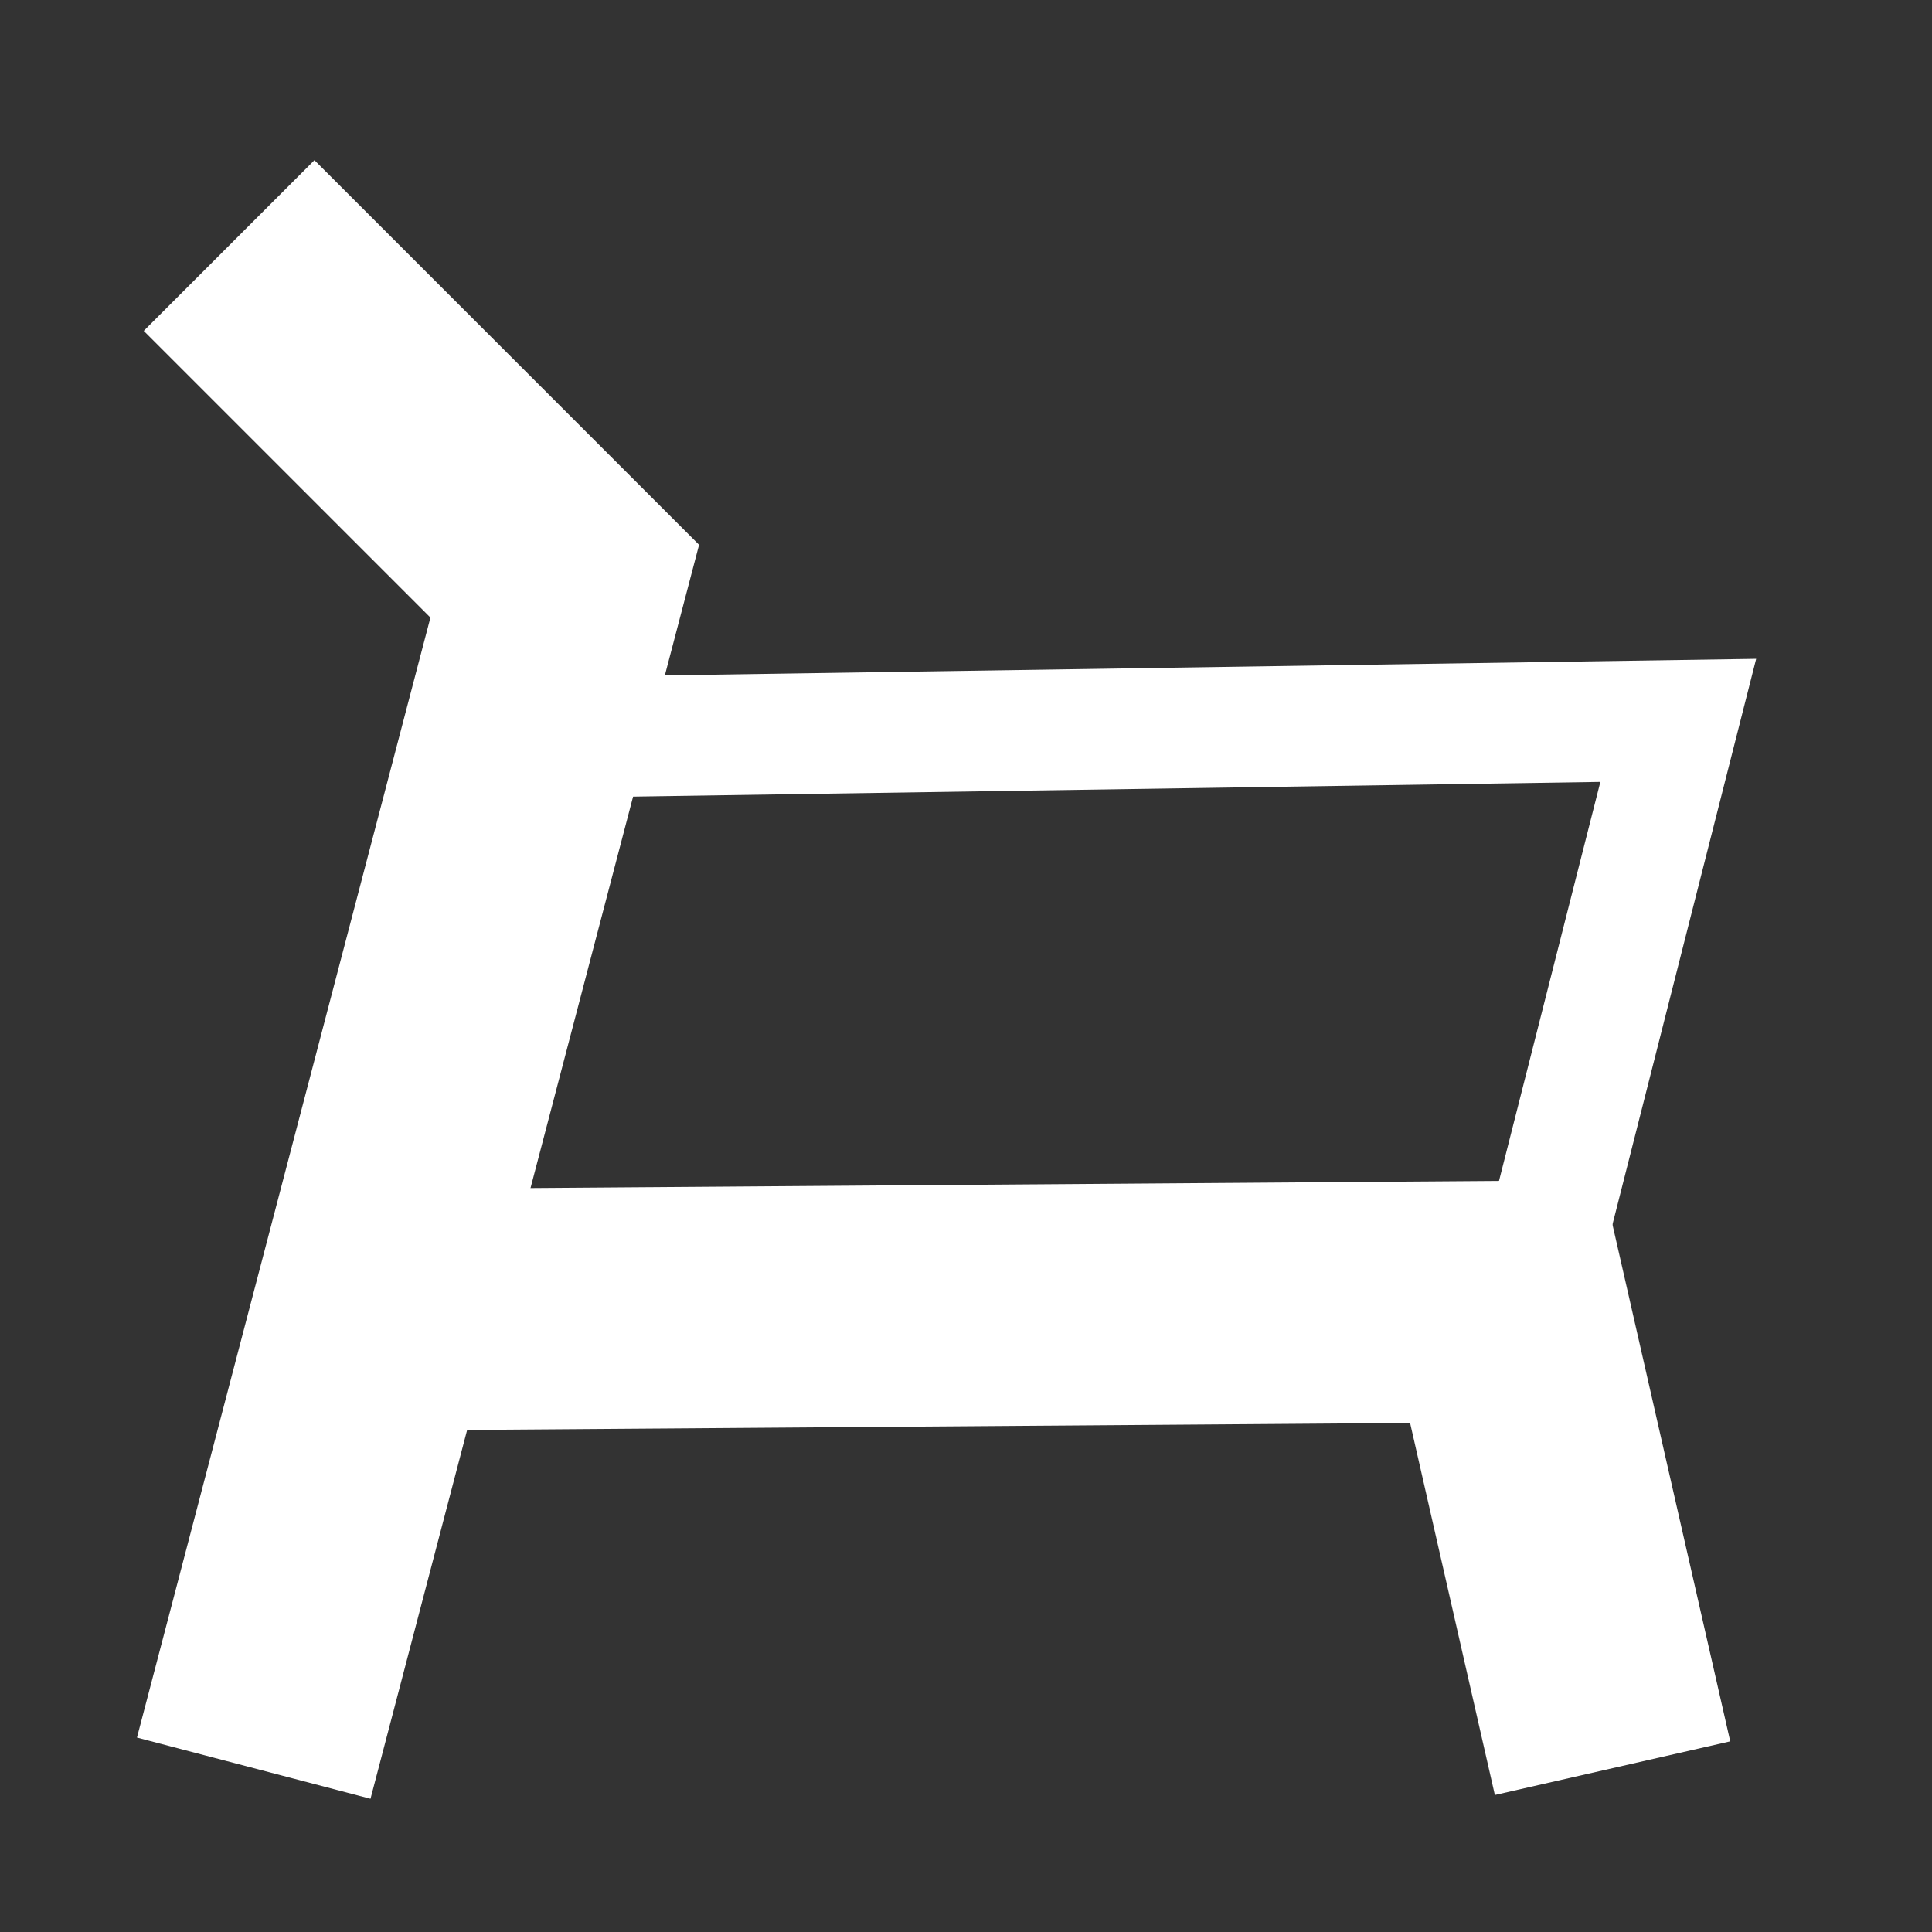
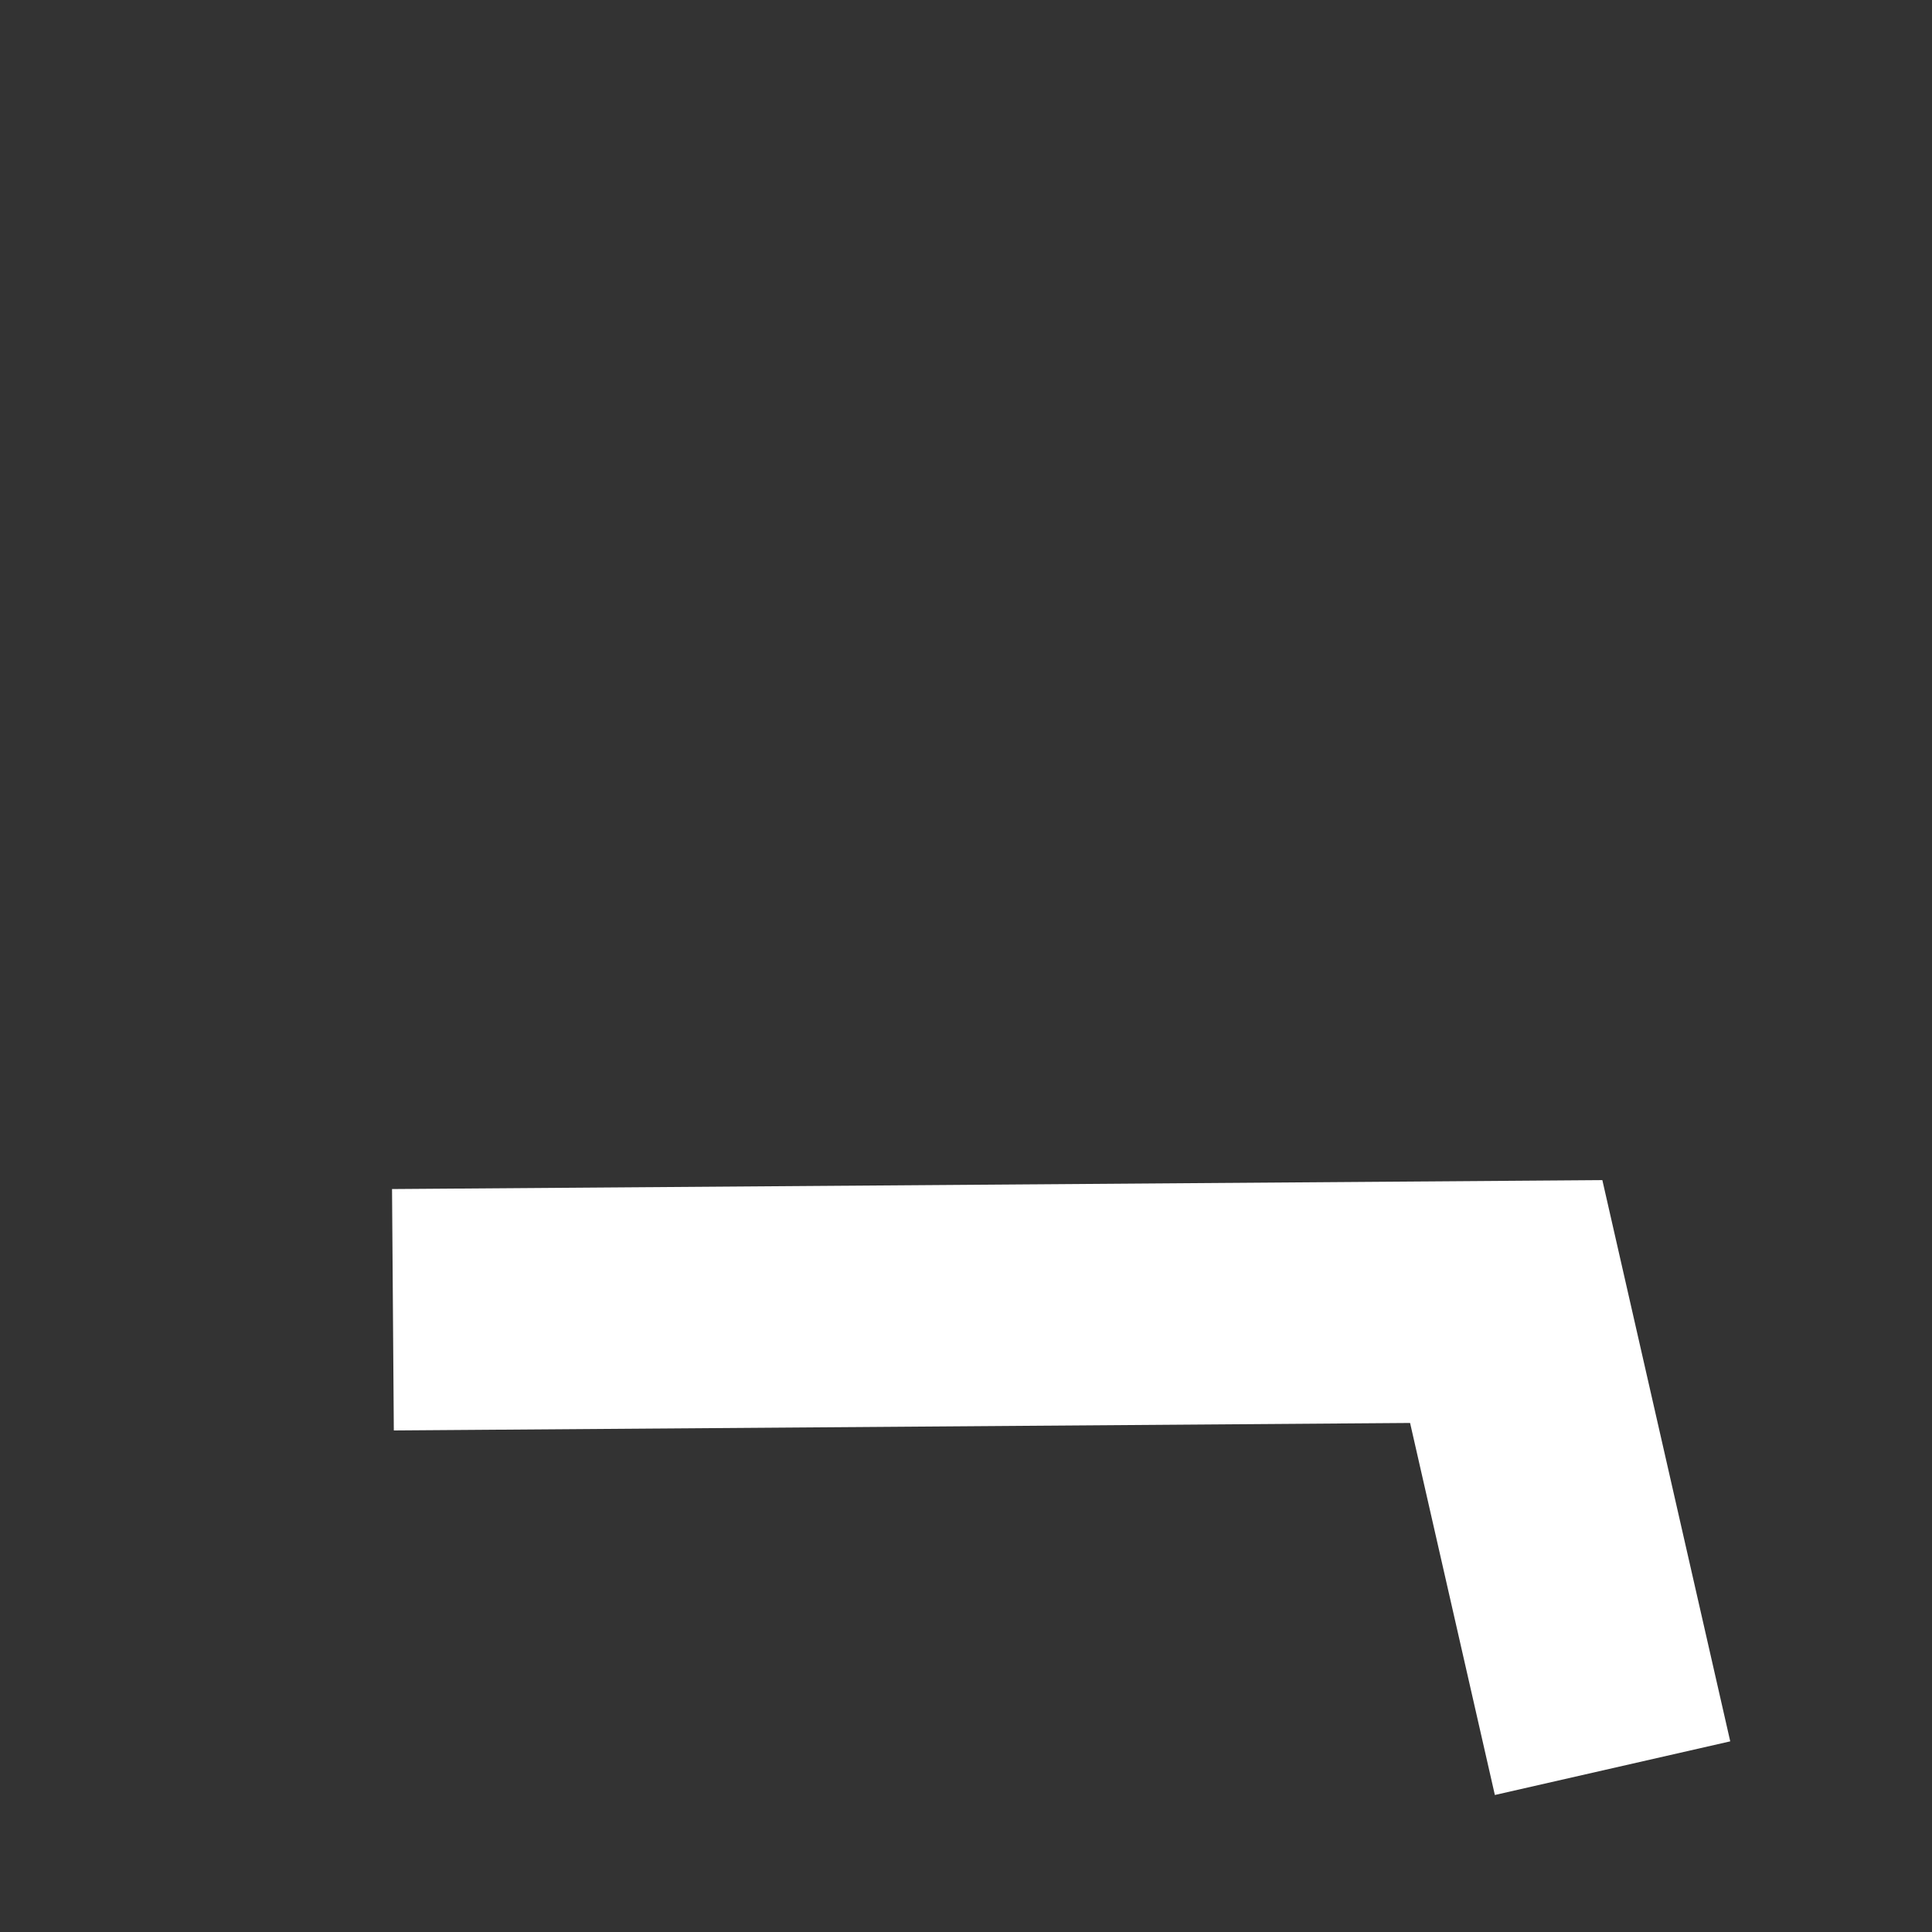
<svg xmlns="http://www.w3.org/2000/svg" width="32" height="32" version="1.1" viewBox="0 0 8.467 8.467">
  <rect x="0" y="0" width="8.467" height="8.467" fill="#333333" stroke="none" />
  <g fill="none" stroke="#fff">
-     <path d="m1.004 1.076 1.471 1.471-1.363 5.202" stroke-width="1.058" />
    <path d="m1.722 5.74 4.879-0.036 0.466 2.045" stroke-width="1.058" />
-     <path d="m2.153 3.236 5.202-0.079-0.599 2.358" stroke-width=".529" />
  </g>
</svg>